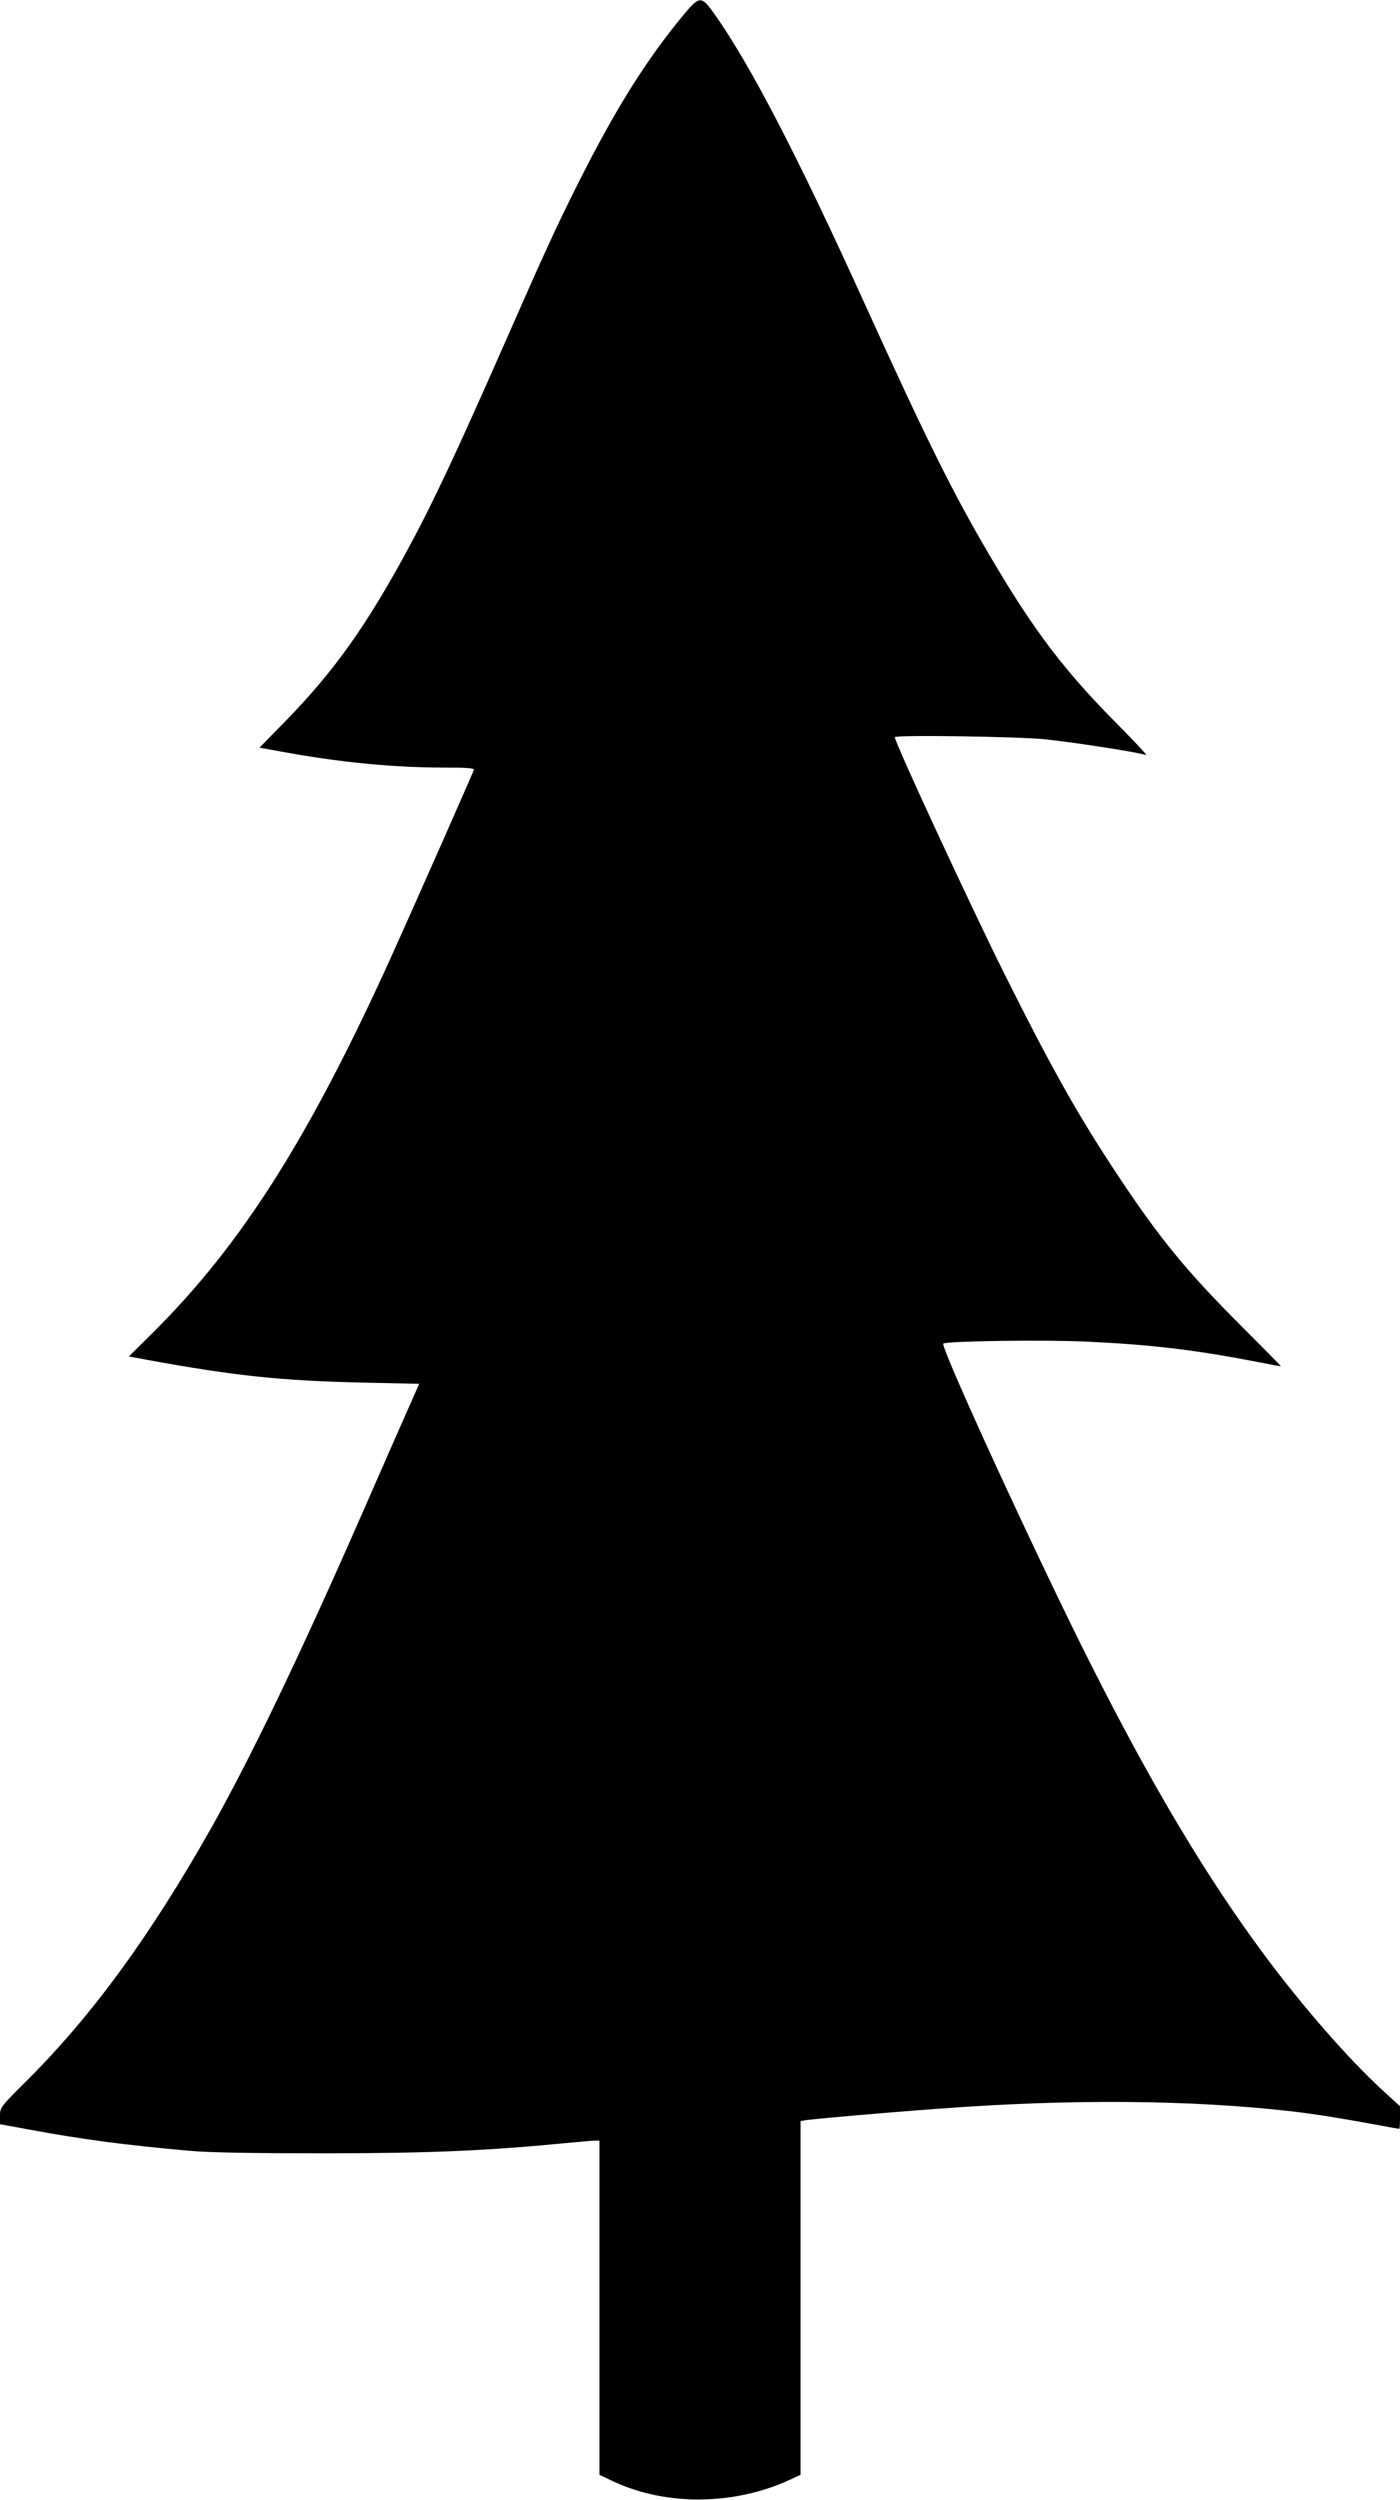
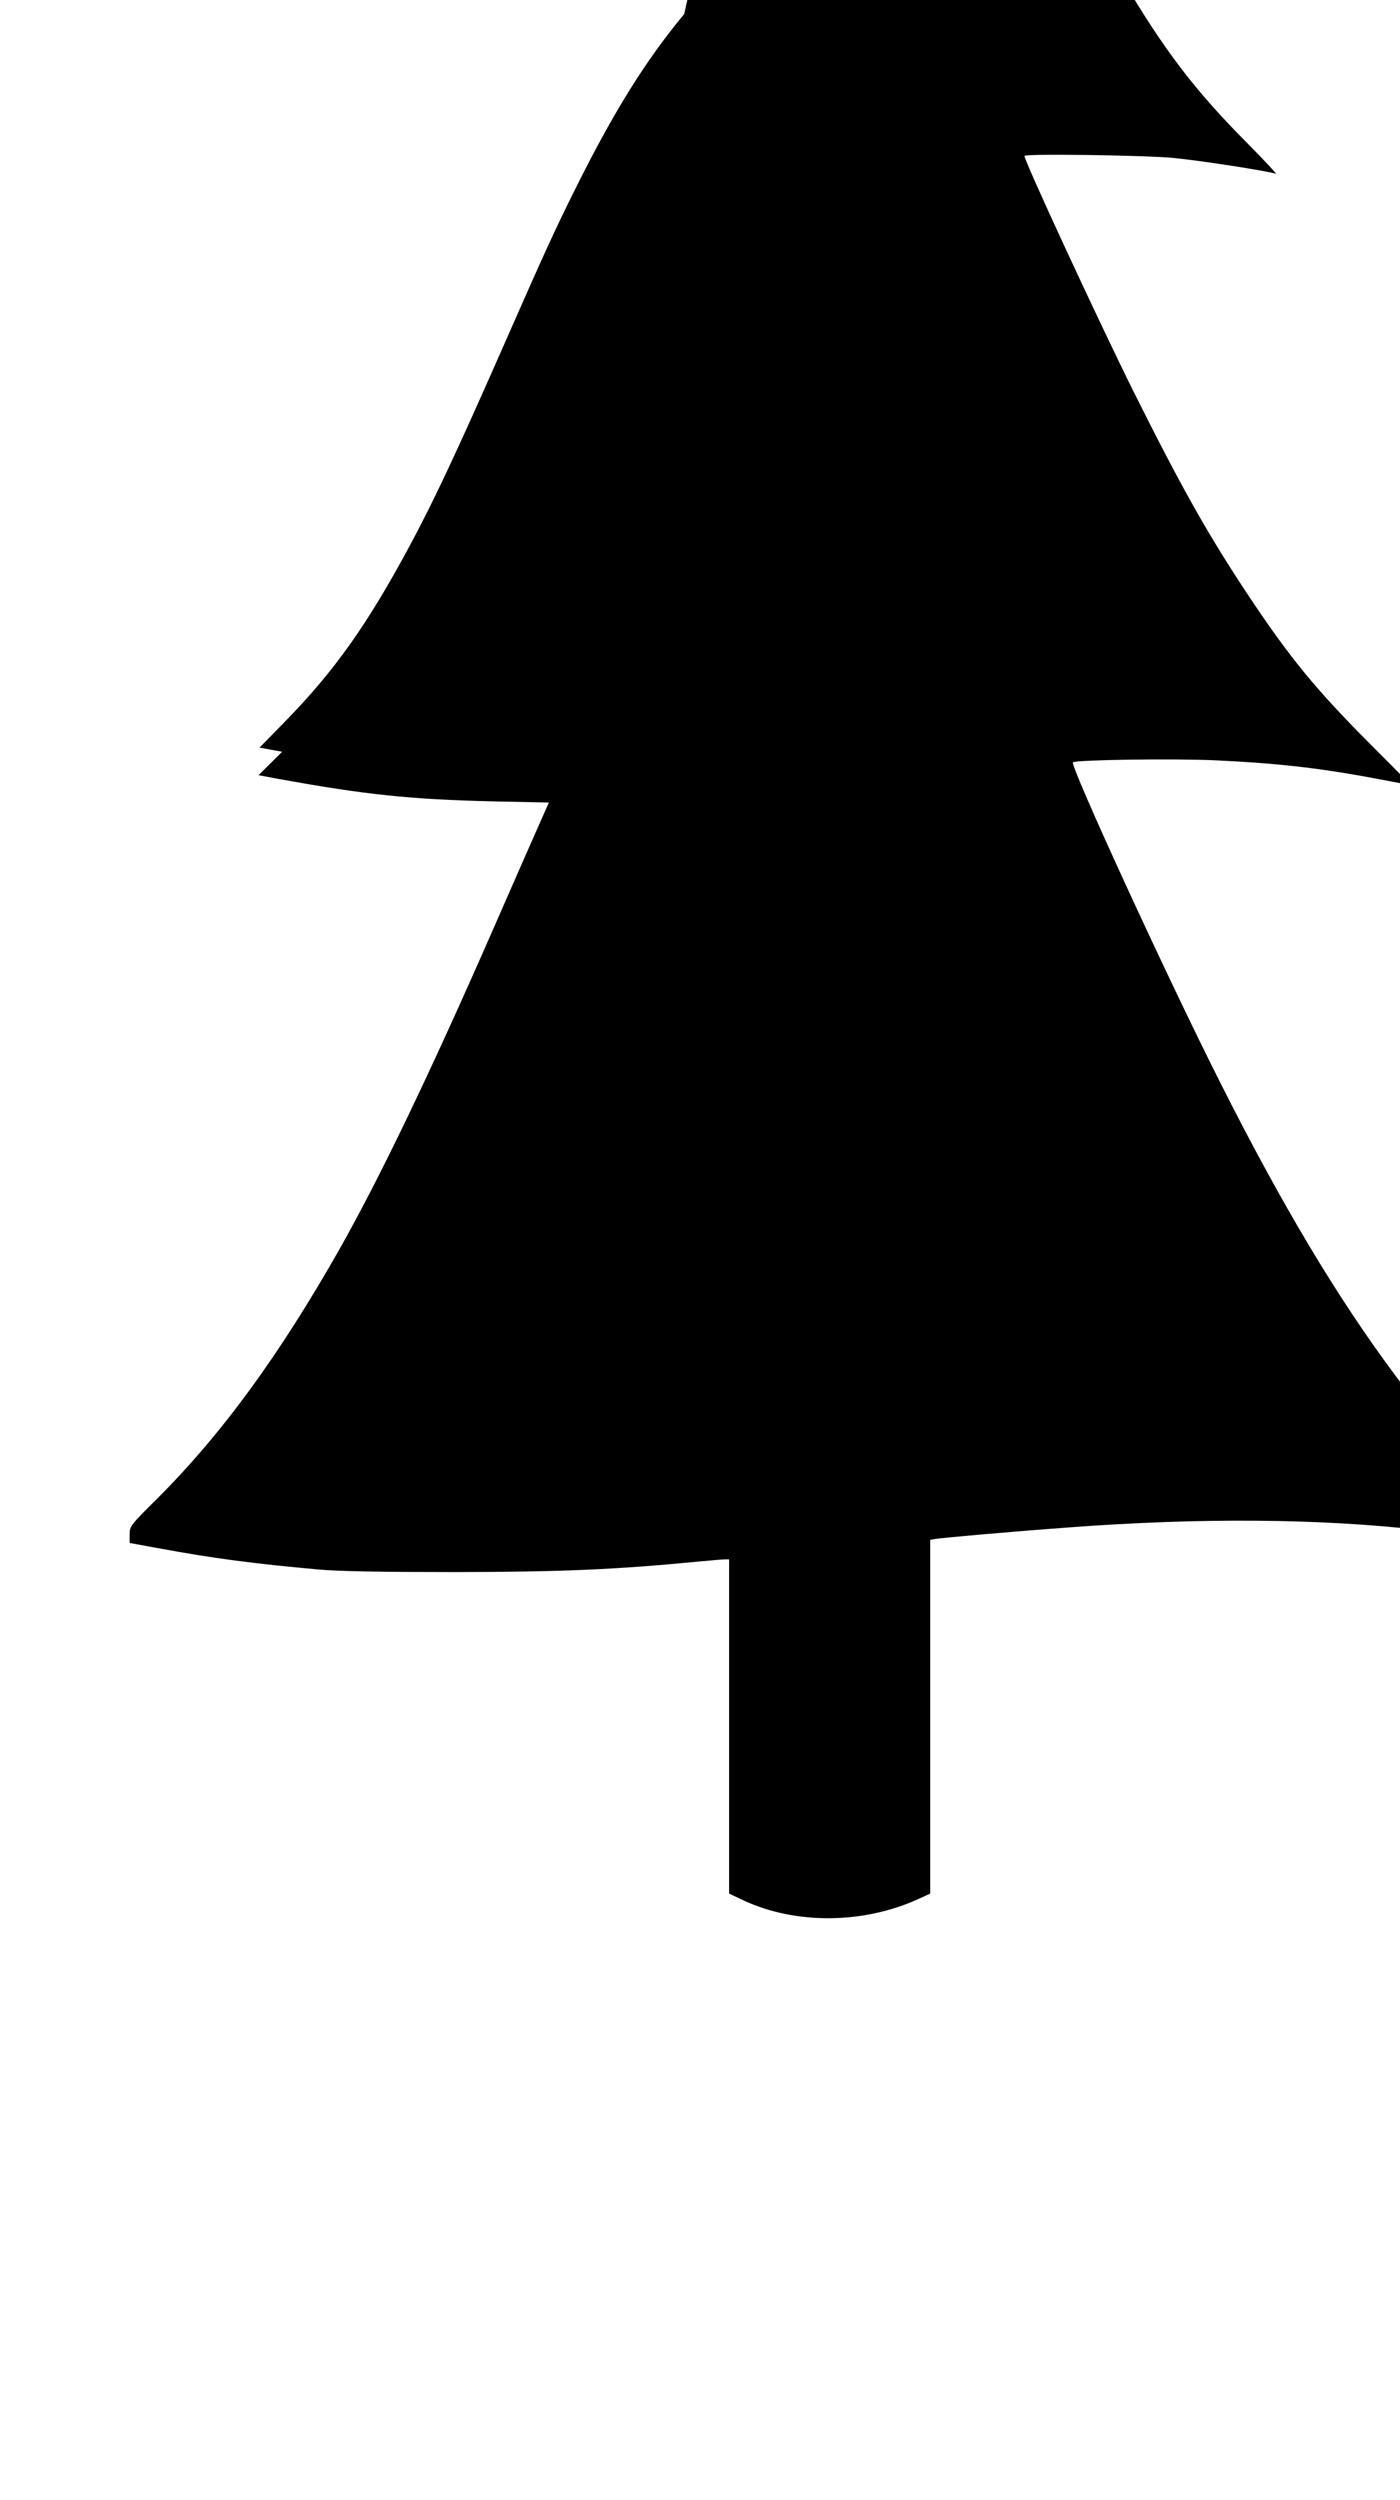
<svg xmlns="http://www.w3.org/2000/svg" version="1.0" width="717pt" height="1280pt" viewBox="0 0 717 1280" preserveAspectRatio="xMidYMid meet">
  <g transform="translate(0,1280) scale(0.1,-0.1)" fill="#000000" stroke="none">
-     <path d="M3504 12728 c-195 -235 -356 -492 -549 -878 -110 -220 -163 -335 -387 -845 -223 -506 -349 -776 -469 -998 -218 -406 -387 -643 -636 -898 l-134 -137 116 -21 c286 -53 568 -81 829 -81 123 0 157 -3 153 -12 -25 -61 -331 -753 -415 -938 -425 -941 -774 -1492 -1231 -1945 l-121 -120 97 -18 c450 -82 679 -106 1104 -116 l286 -6 -62 -140 c-34 -77 -135 -306 -224 -510 -328 -748 -577 -1265 -783 -1631 -310 -547 -604 -950 -935 -1281 -140 -139 -143 -143 -143 -185 l0 -44 148 -27 c281 -52 488 -79 822 -109 98 -9 324 -13 700 -13 551 1 824 13 1255 55 55 5 110 10 123 10 l22 0 0 -856 0 -855 76 -36 c267 -123 610 -120 891 7 l63 29 0 905 0 906 23 4 c27 6 417 40 692 60 669 50 1284 45 1800 -14 111 -13 239 -33 414 -65 74 -14 136 -25 138 -25 1 0 3 26 3 58 l0 58 -96 88 c-173 160 -403 424 -593 679 -298 400 -581 874 -895 1497 -274 542 -773 1629 -755 1641 22 13 517 20 734 10 332 -16 543 -41 848 -99 81 -16 147 -28 147 -27 0 2 -96 99 -213 216 -271 272 -405 435 -614 749 -210 316 -342 550 -592 1050 -177 356 -567 1197 -558 1206 12 12 626 3 766 -11 140 -14 484 -67 521 -81 8 -3 -58 68 -147 158 -268 269 -428 479 -645 848 -194 328 -329 600 -645 1295 -346 763 -587 1227 -769 1486 -71 102 -80 102 -160 7z" />
+     <path d="M3504 12728 c-195 -235 -356 -492 -549 -878 -110 -220 -163 -335 -387 -845 -223 -506 -349 -776 -469 -998 -218 -406 -387 -643 -636 -898 l-134 -137 116 -21 l-121 -120 97 -18 c450 -82 679 -106 1104 -116 l286 -6 -62 -140 c-34 -77 -135 -306 -224 -510 -328 -748 -577 -1265 -783 -1631 -310 -547 -604 -950 -935 -1281 -140 -139 -143 -143 -143 -185 l0 -44 148 -27 c281 -52 488 -79 822 -109 98 -9 324 -13 700 -13 551 1 824 13 1255 55 55 5 110 10 123 10 l22 0 0 -856 0 -855 76 -36 c267 -123 610 -120 891 7 l63 29 0 905 0 906 23 4 c27 6 417 40 692 60 669 50 1284 45 1800 -14 111 -13 239 -33 414 -65 74 -14 136 -25 138 -25 1 0 3 26 3 58 l0 58 -96 88 c-173 160 -403 424 -593 679 -298 400 -581 874 -895 1497 -274 542 -773 1629 -755 1641 22 13 517 20 734 10 332 -16 543 -41 848 -99 81 -16 147 -28 147 -27 0 2 -96 99 -213 216 -271 272 -405 435 -614 749 -210 316 -342 550 -592 1050 -177 356 -567 1197 -558 1206 12 12 626 3 766 -11 140 -14 484 -67 521 -81 8 -3 -58 68 -147 158 -268 269 -428 479 -645 848 -194 328 -329 600 -645 1295 -346 763 -587 1227 -769 1486 -71 102 -80 102 -160 7z" />
  </g>
</svg>